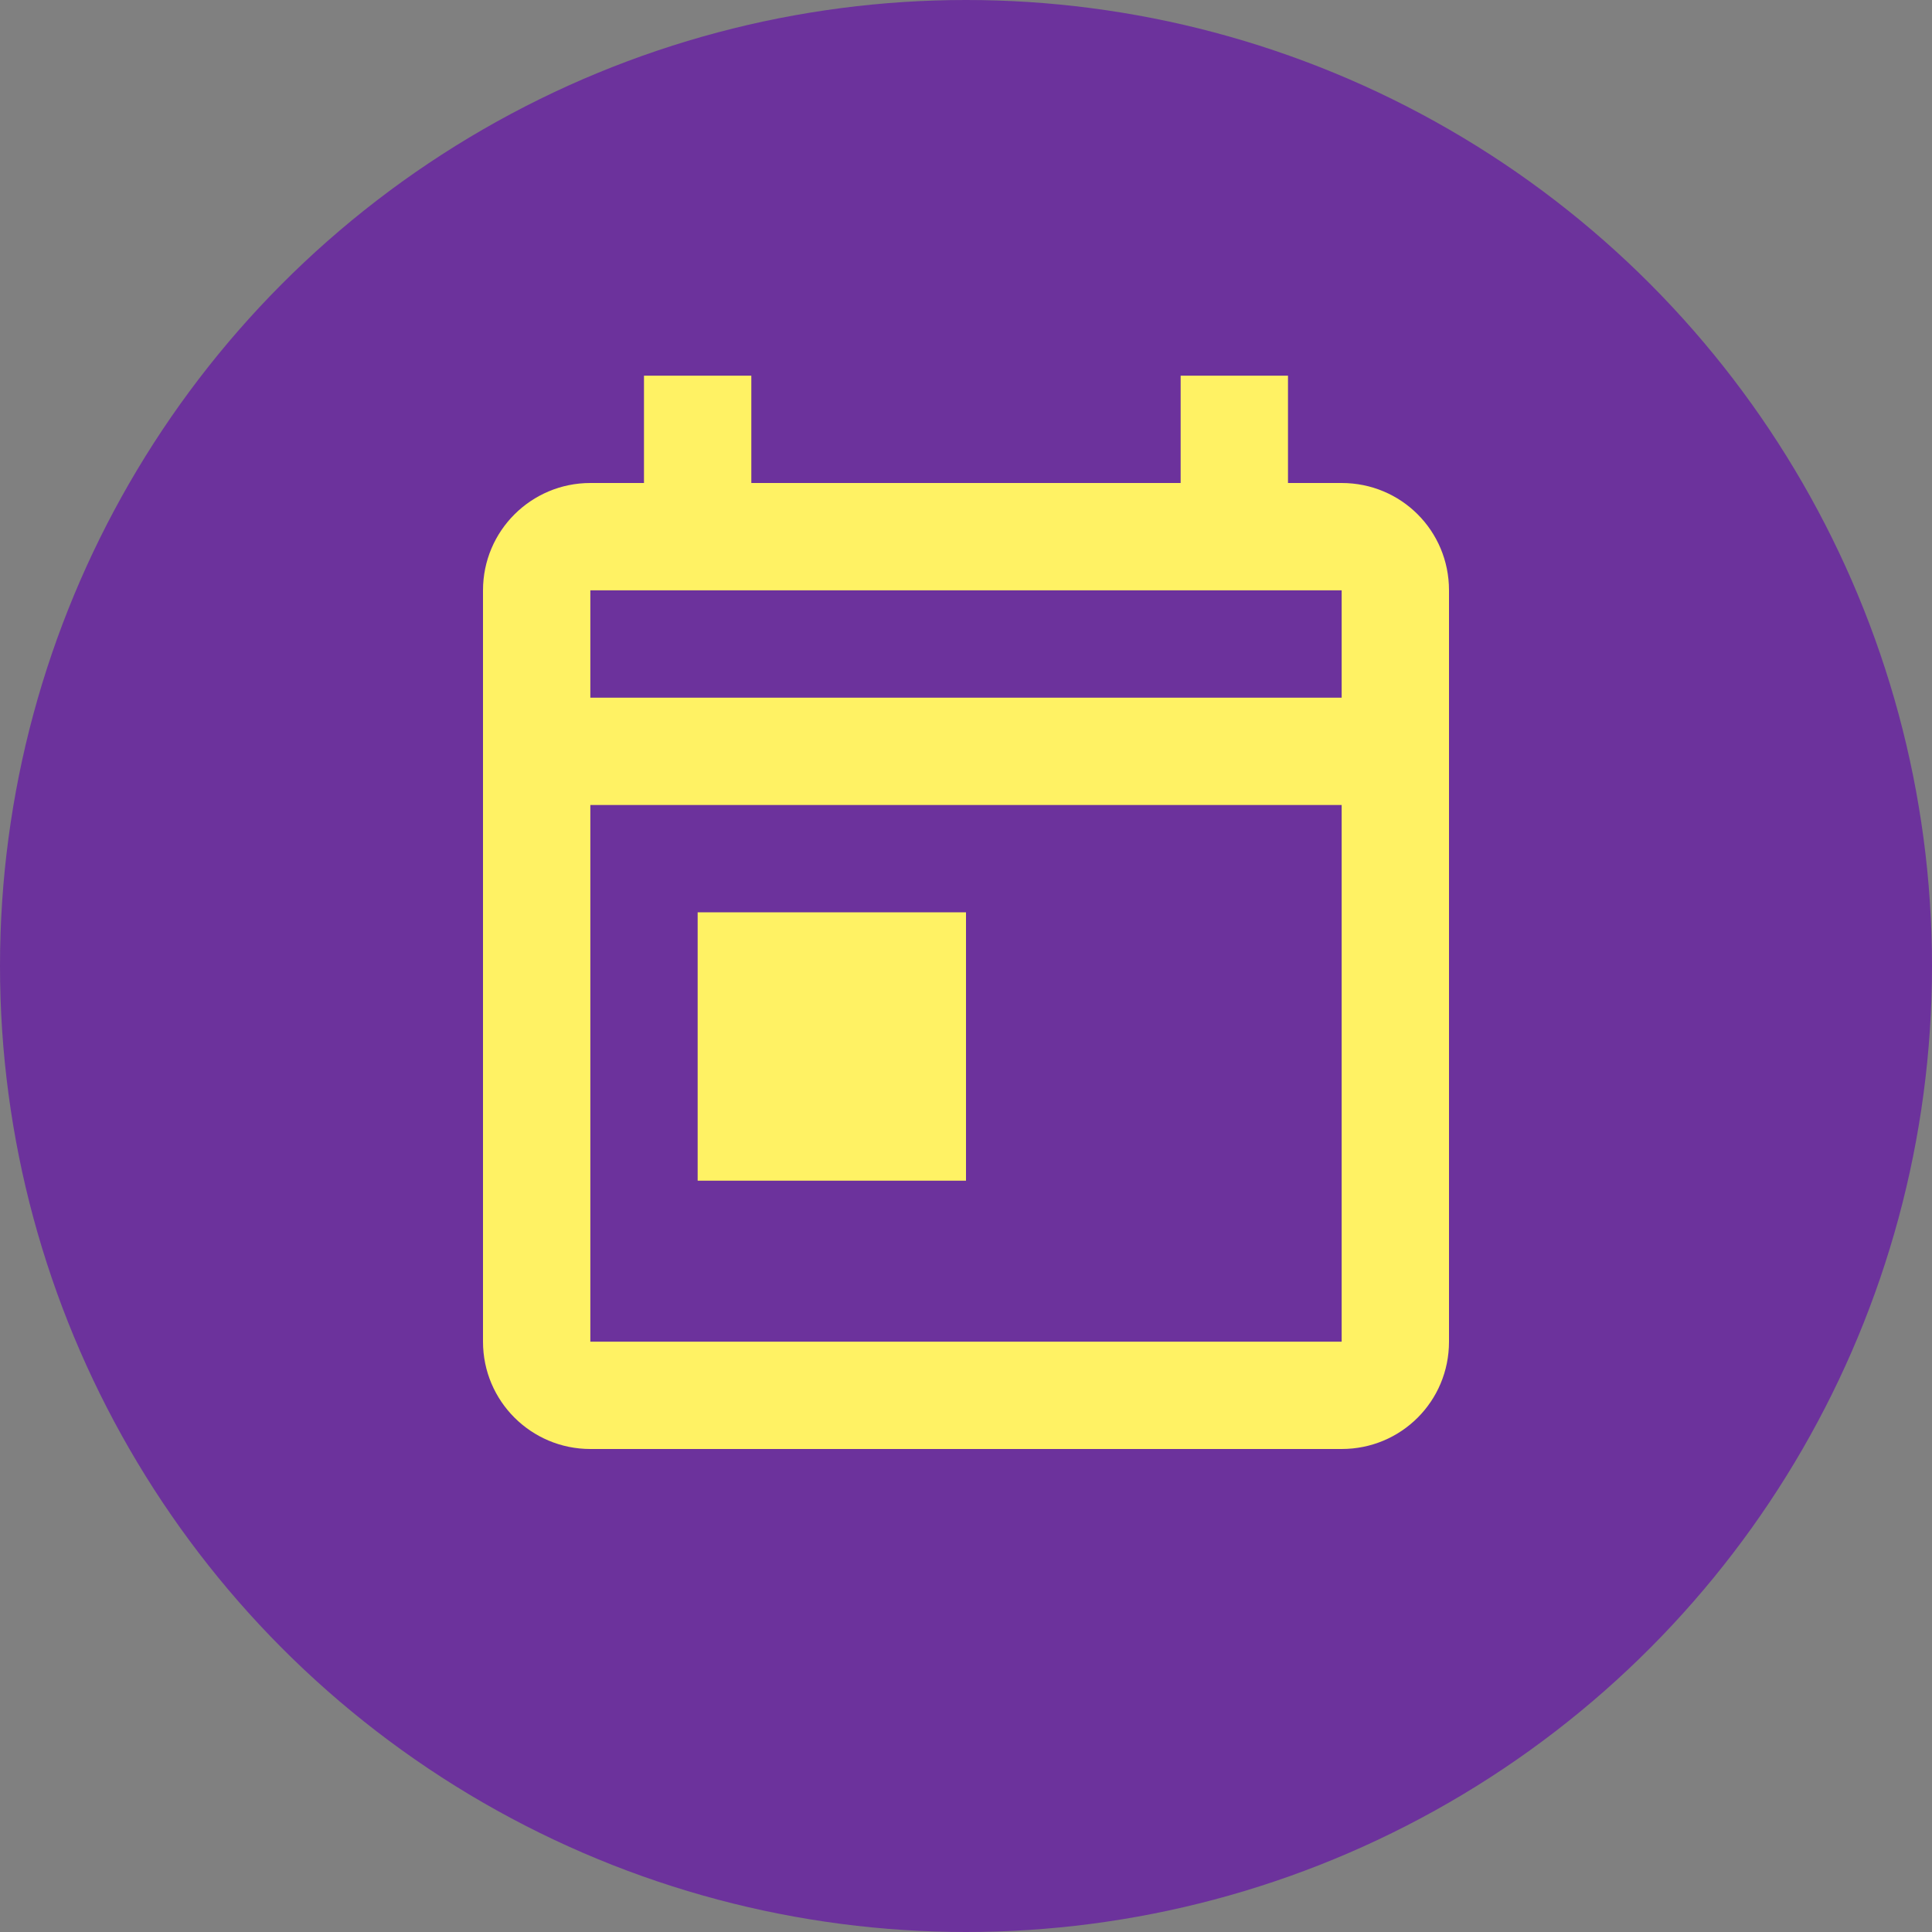
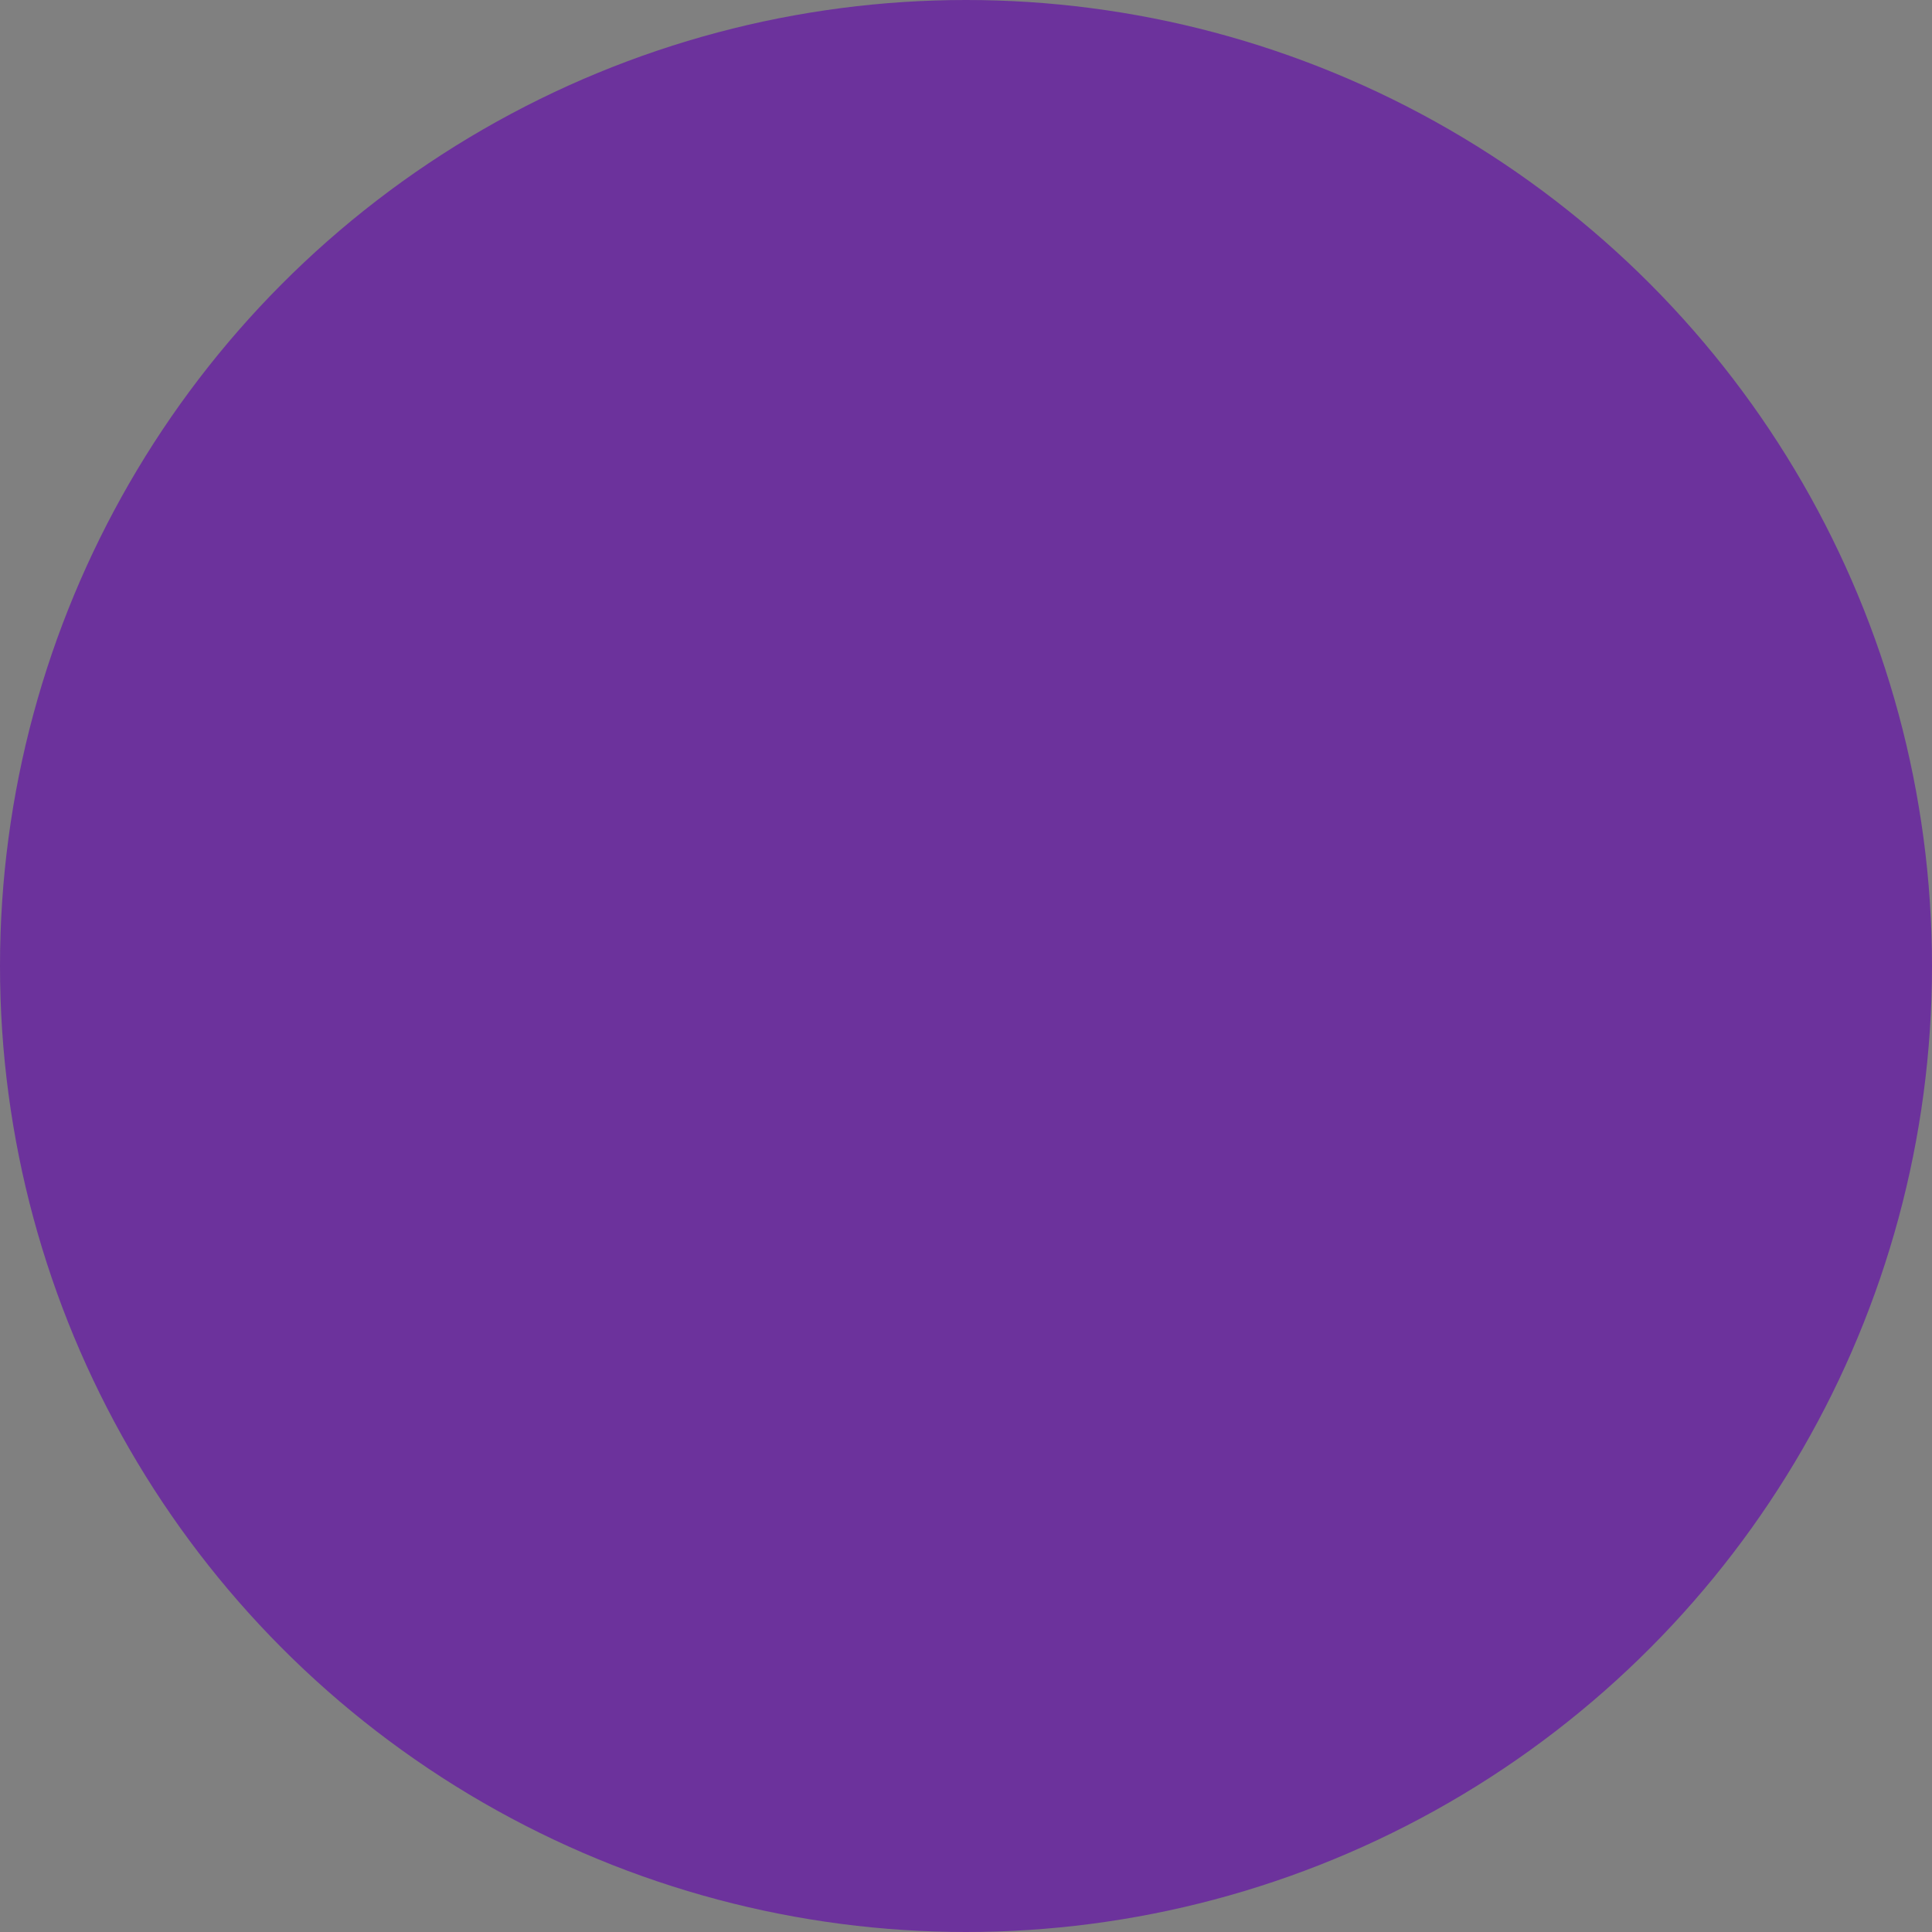
<svg xmlns="http://www.w3.org/2000/svg" width="68" height="68" viewBox="0 0 68 68" fill="none">
  <rect x="0" y="0" width="68" height="68" fill="#808080" stroke="none" />
  <circle cx="34" cy="34" r="34" fill="#6C329C" />
-   <path d="M47.222 17H45.333V13.222H41.555V17H26.444V13.222H22.666V17H20.778C18.7 17 17 18.681 17 20.778V47.222C17 49.319 18.7 51 20.778 51H47.222C49.319 51 51 49.319 51 47.222V20.778C51 18.681 49.319 17 47.222 17ZM47.222 47.222H20.778V28.334H47.222V47.222ZM47.222 24.556H20.778V20.778H47.222M24.555 32.111H34V41.556H24.555" fill="#FFF264" />
</svg>